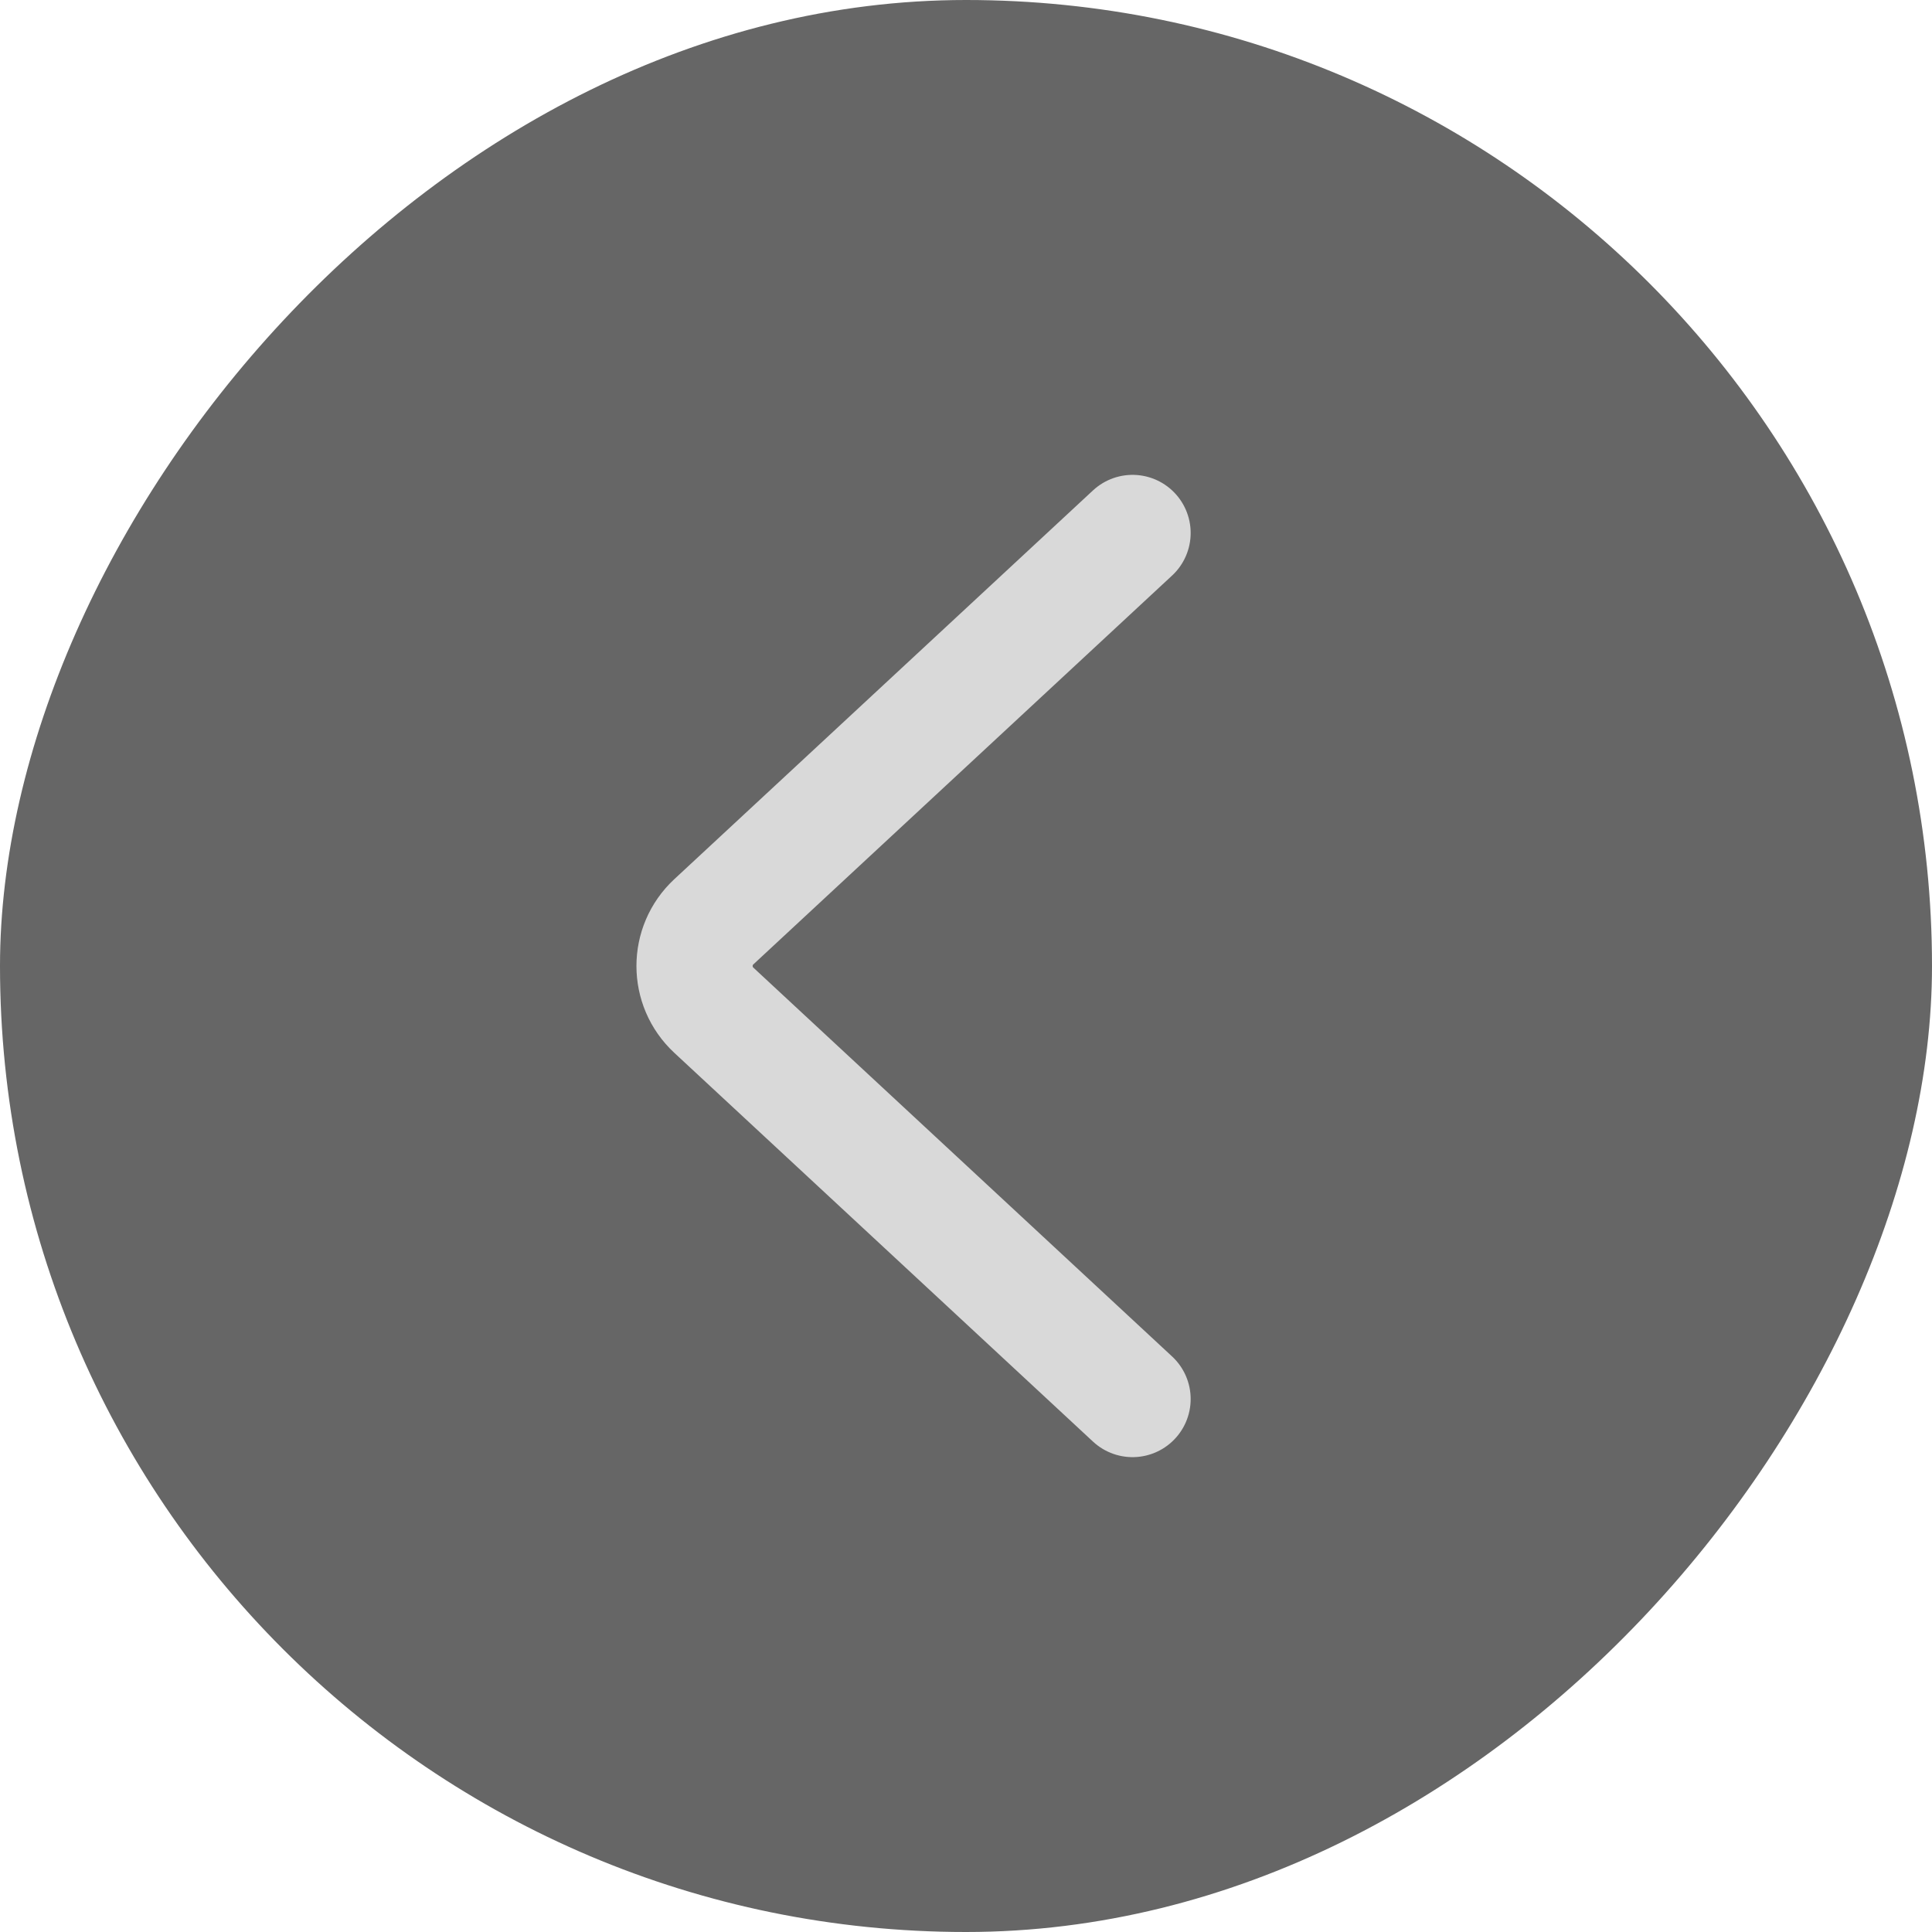
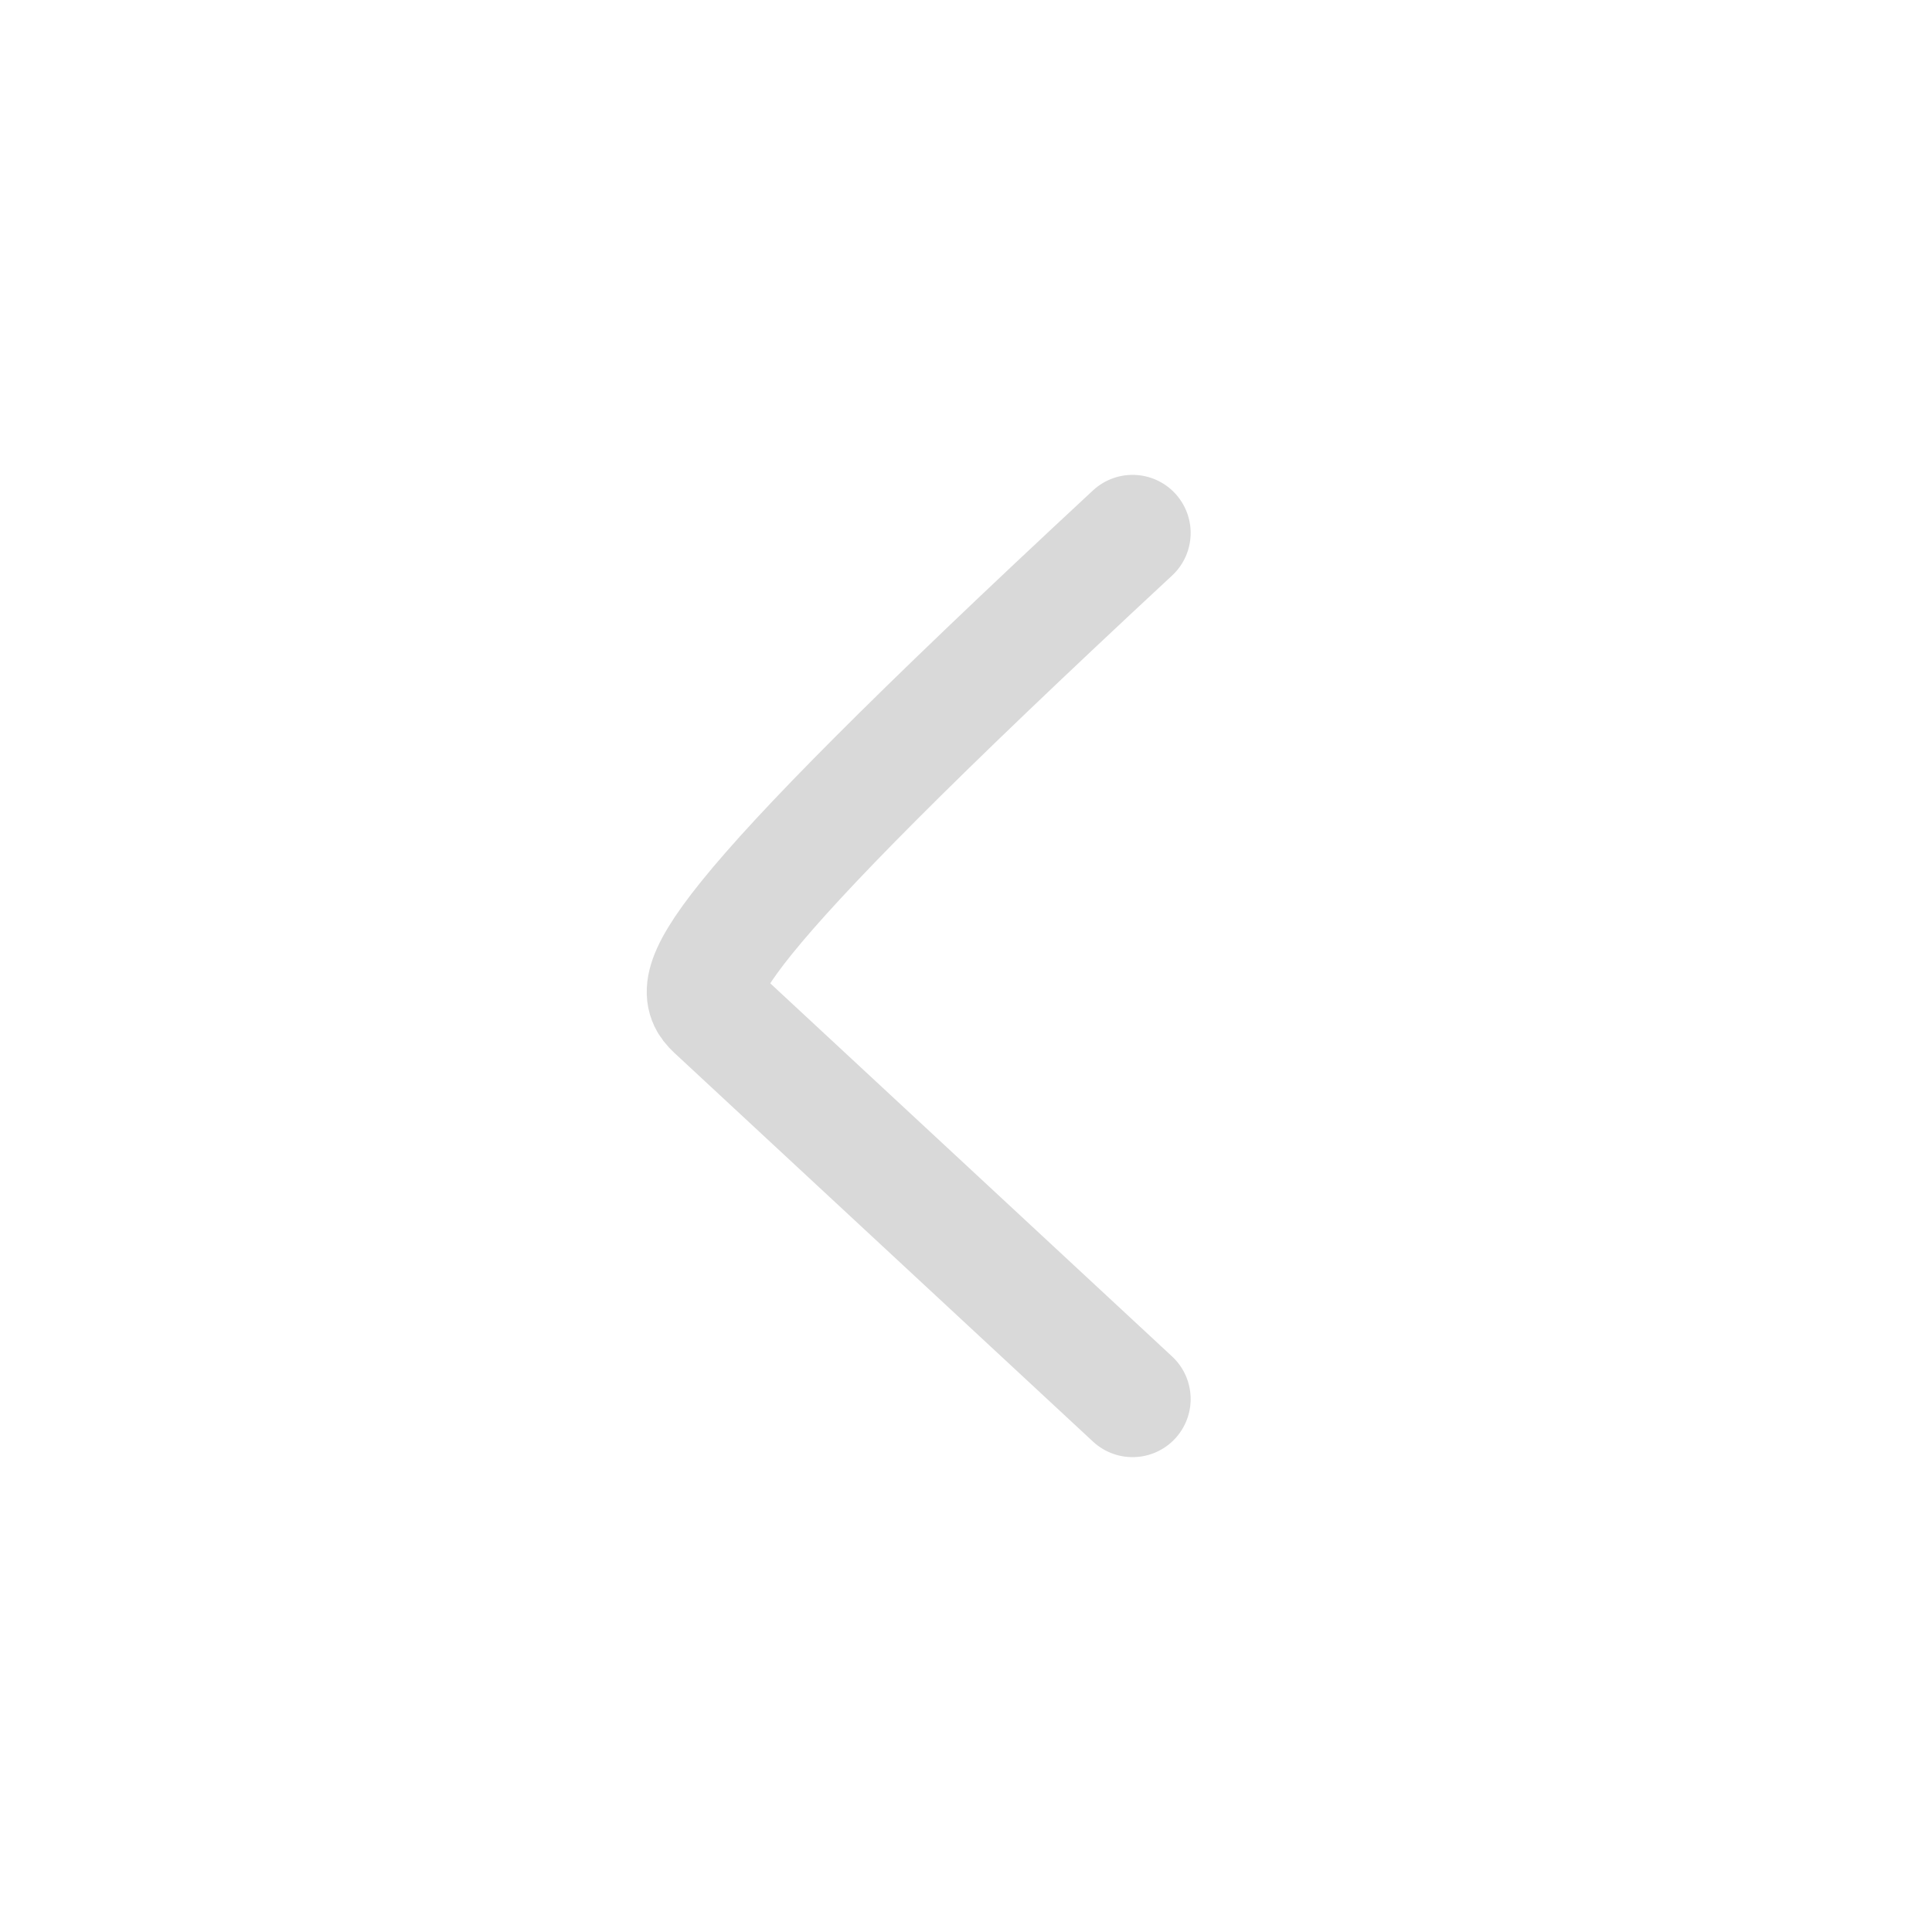
<svg xmlns="http://www.w3.org/2000/svg" width="58" height="58" viewBox="0 0 58 58" fill="none">
  <g filter="url(#filter0_b_661_5444)">
-     <rect width="58" height="58" rx="29" transform="matrix(-1 0 0 1 58 0)" fill="black" fill-opacity="0.6" />
-     <path d="M34 16L21.43 27.672C20.658 28.389 20.658 29.611 21.43 30.328L34 42" stroke="#D9D9D9" stroke-width="3.489" stroke-linecap="round" />
+     <path d="M34 16C20.658 28.389 20.658 29.611 21.43 30.328L34 42" stroke="#D9D9D9" stroke-width="3.489" stroke-linecap="round" />
  </g>
  <defs>
    <filter id="filter0_b_661_5444" x="-46.593" y="-46.593" width="151.187" height="151.187" filterUnits="userSpaceOnUse" color-interpolation-filters="sRGB">
      <feFlood flood-opacity="0" result="BackgroundImageFix" />
      <feGaussianBlur in="BackgroundImage" stdDeviation="23.297" />
      <feComposite in2="SourceAlpha" operator="in" result="effect1_backgroundBlur_661_5444" />
      <feBlend mode="normal" in="SourceGraphic" in2="effect1_backgroundBlur_661_5444" result="shape" />
    </filter>
  </defs>
</svg>